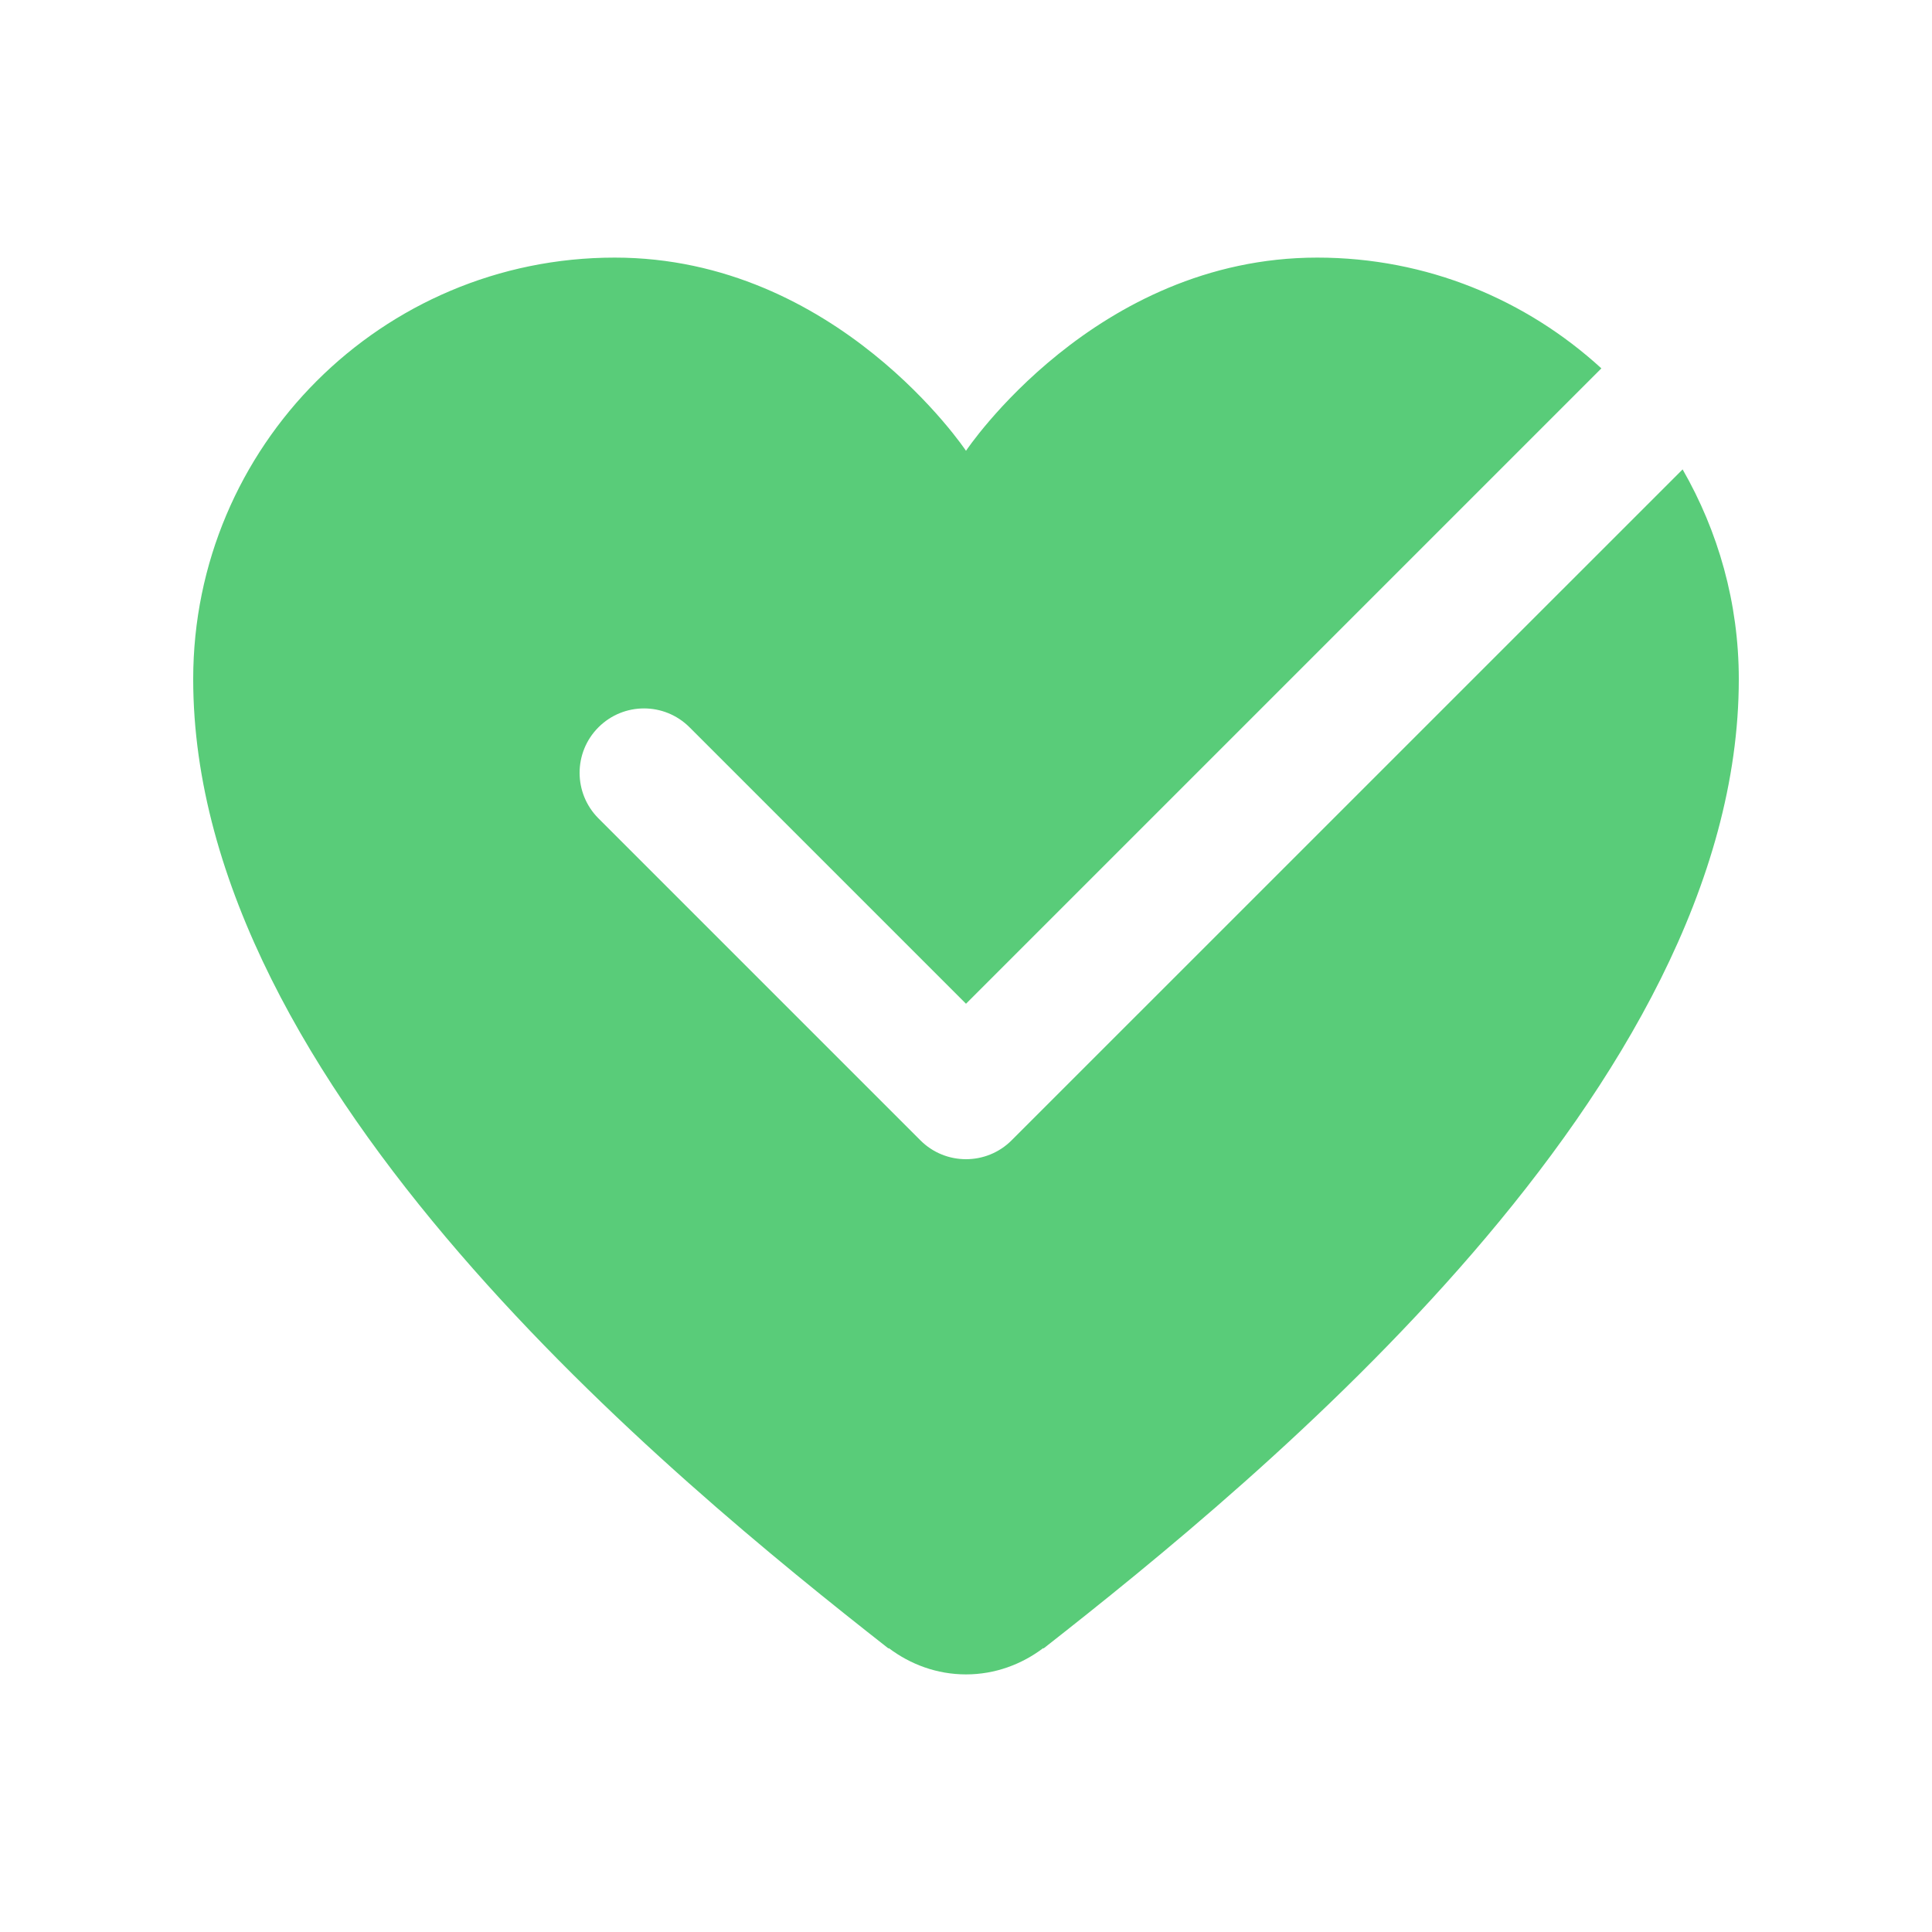
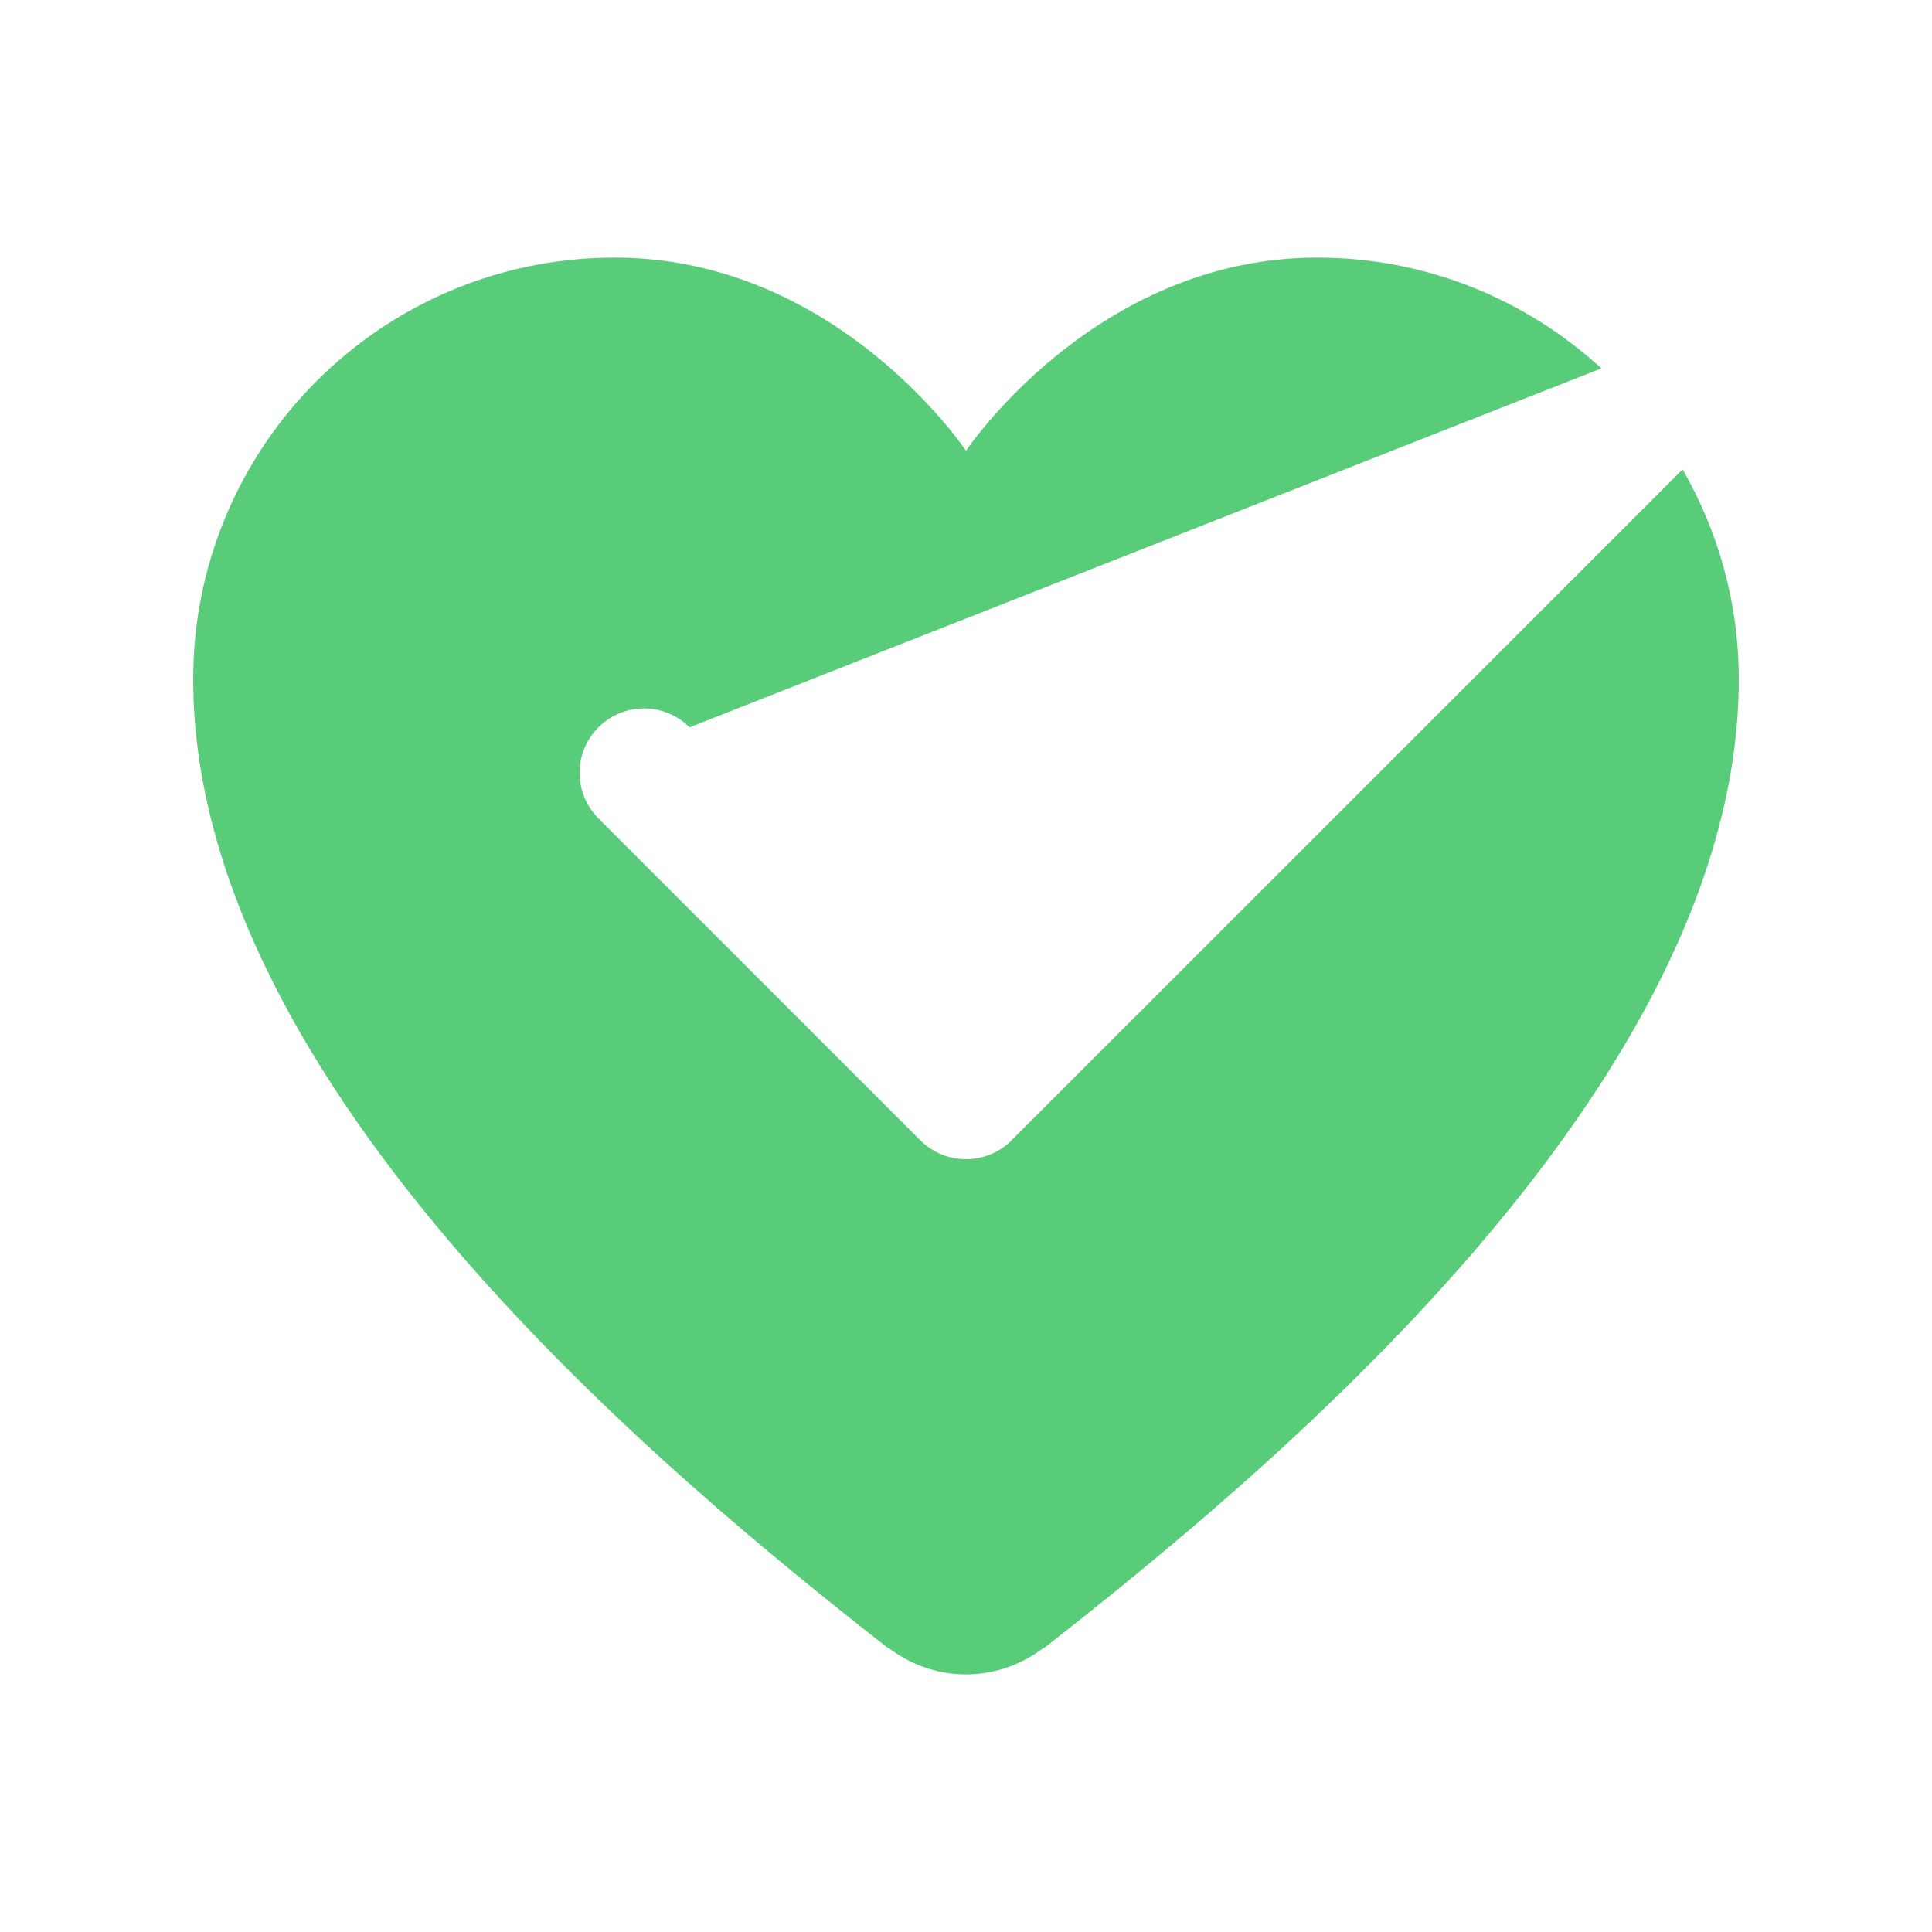
<svg xmlns="http://www.w3.org/2000/svg" width="24" height="24" viewBox="0 0 24 24" fill="none">
-   <path d="M12.566 14.166C12.41 14.322 12.205 14.4 12 14.4C11.795 14.4 11.59 14.322 11.434 14.166L7.434 10.166C7.122 9.853 7.122 9.347 7.434 9.035C7.747 8.722 8.253 8.722 8.566 9.035L12 12.469L19.893 4.576C18.962 3.724 17.726 3.2 16.364 3.2C13.6 3.2 12 5.6 12 5.6C12 5.6 10.4 3.2 7.636 3.2C4.744 3.2 2.4 5.544 2.4 8.436C2.4 13.509 8.337 18.361 11.037 20.478L11.04 20.473C11.308 20.675 11.638 20.8 12 20.8C12.362 20.8 12.692 20.675 12.96 20.473L12.963 20.478C15.663 18.361 21.6 13.509 21.6 8.436C21.6 7.487 21.343 6.599 20.902 5.831L12.566 14.166Z" fill="#59CC79" />
+   <path d="M12.566 14.166C12.41 14.322 12.205 14.4 12 14.4C11.795 14.4 11.59 14.322 11.434 14.166L7.434 10.166C7.122 9.853 7.122 9.347 7.434 9.035C7.747 8.722 8.253 8.722 8.566 9.035L19.893 4.576C18.962 3.724 17.726 3.2 16.364 3.2C13.6 3.2 12 5.6 12 5.6C12 5.6 10.4 3.2 7.636 3.2C4.744 3.2 2.4 5.544 2.4 8.436C2.4 13.509 8.337 18.361 11.037 20.478L11.04 20.473C11.308 20.675 11.638 20.8 12 20.8C12.362 20.8 12.692 20.675 12.96 20.473L12.963 20.478C15.663 18.361 21.6 13.509 21.6 8.436C21.6 7.487 21.343 6.599 20.902 5.831L12.566 14.166Z" fill="#59CC79" />
</svg>